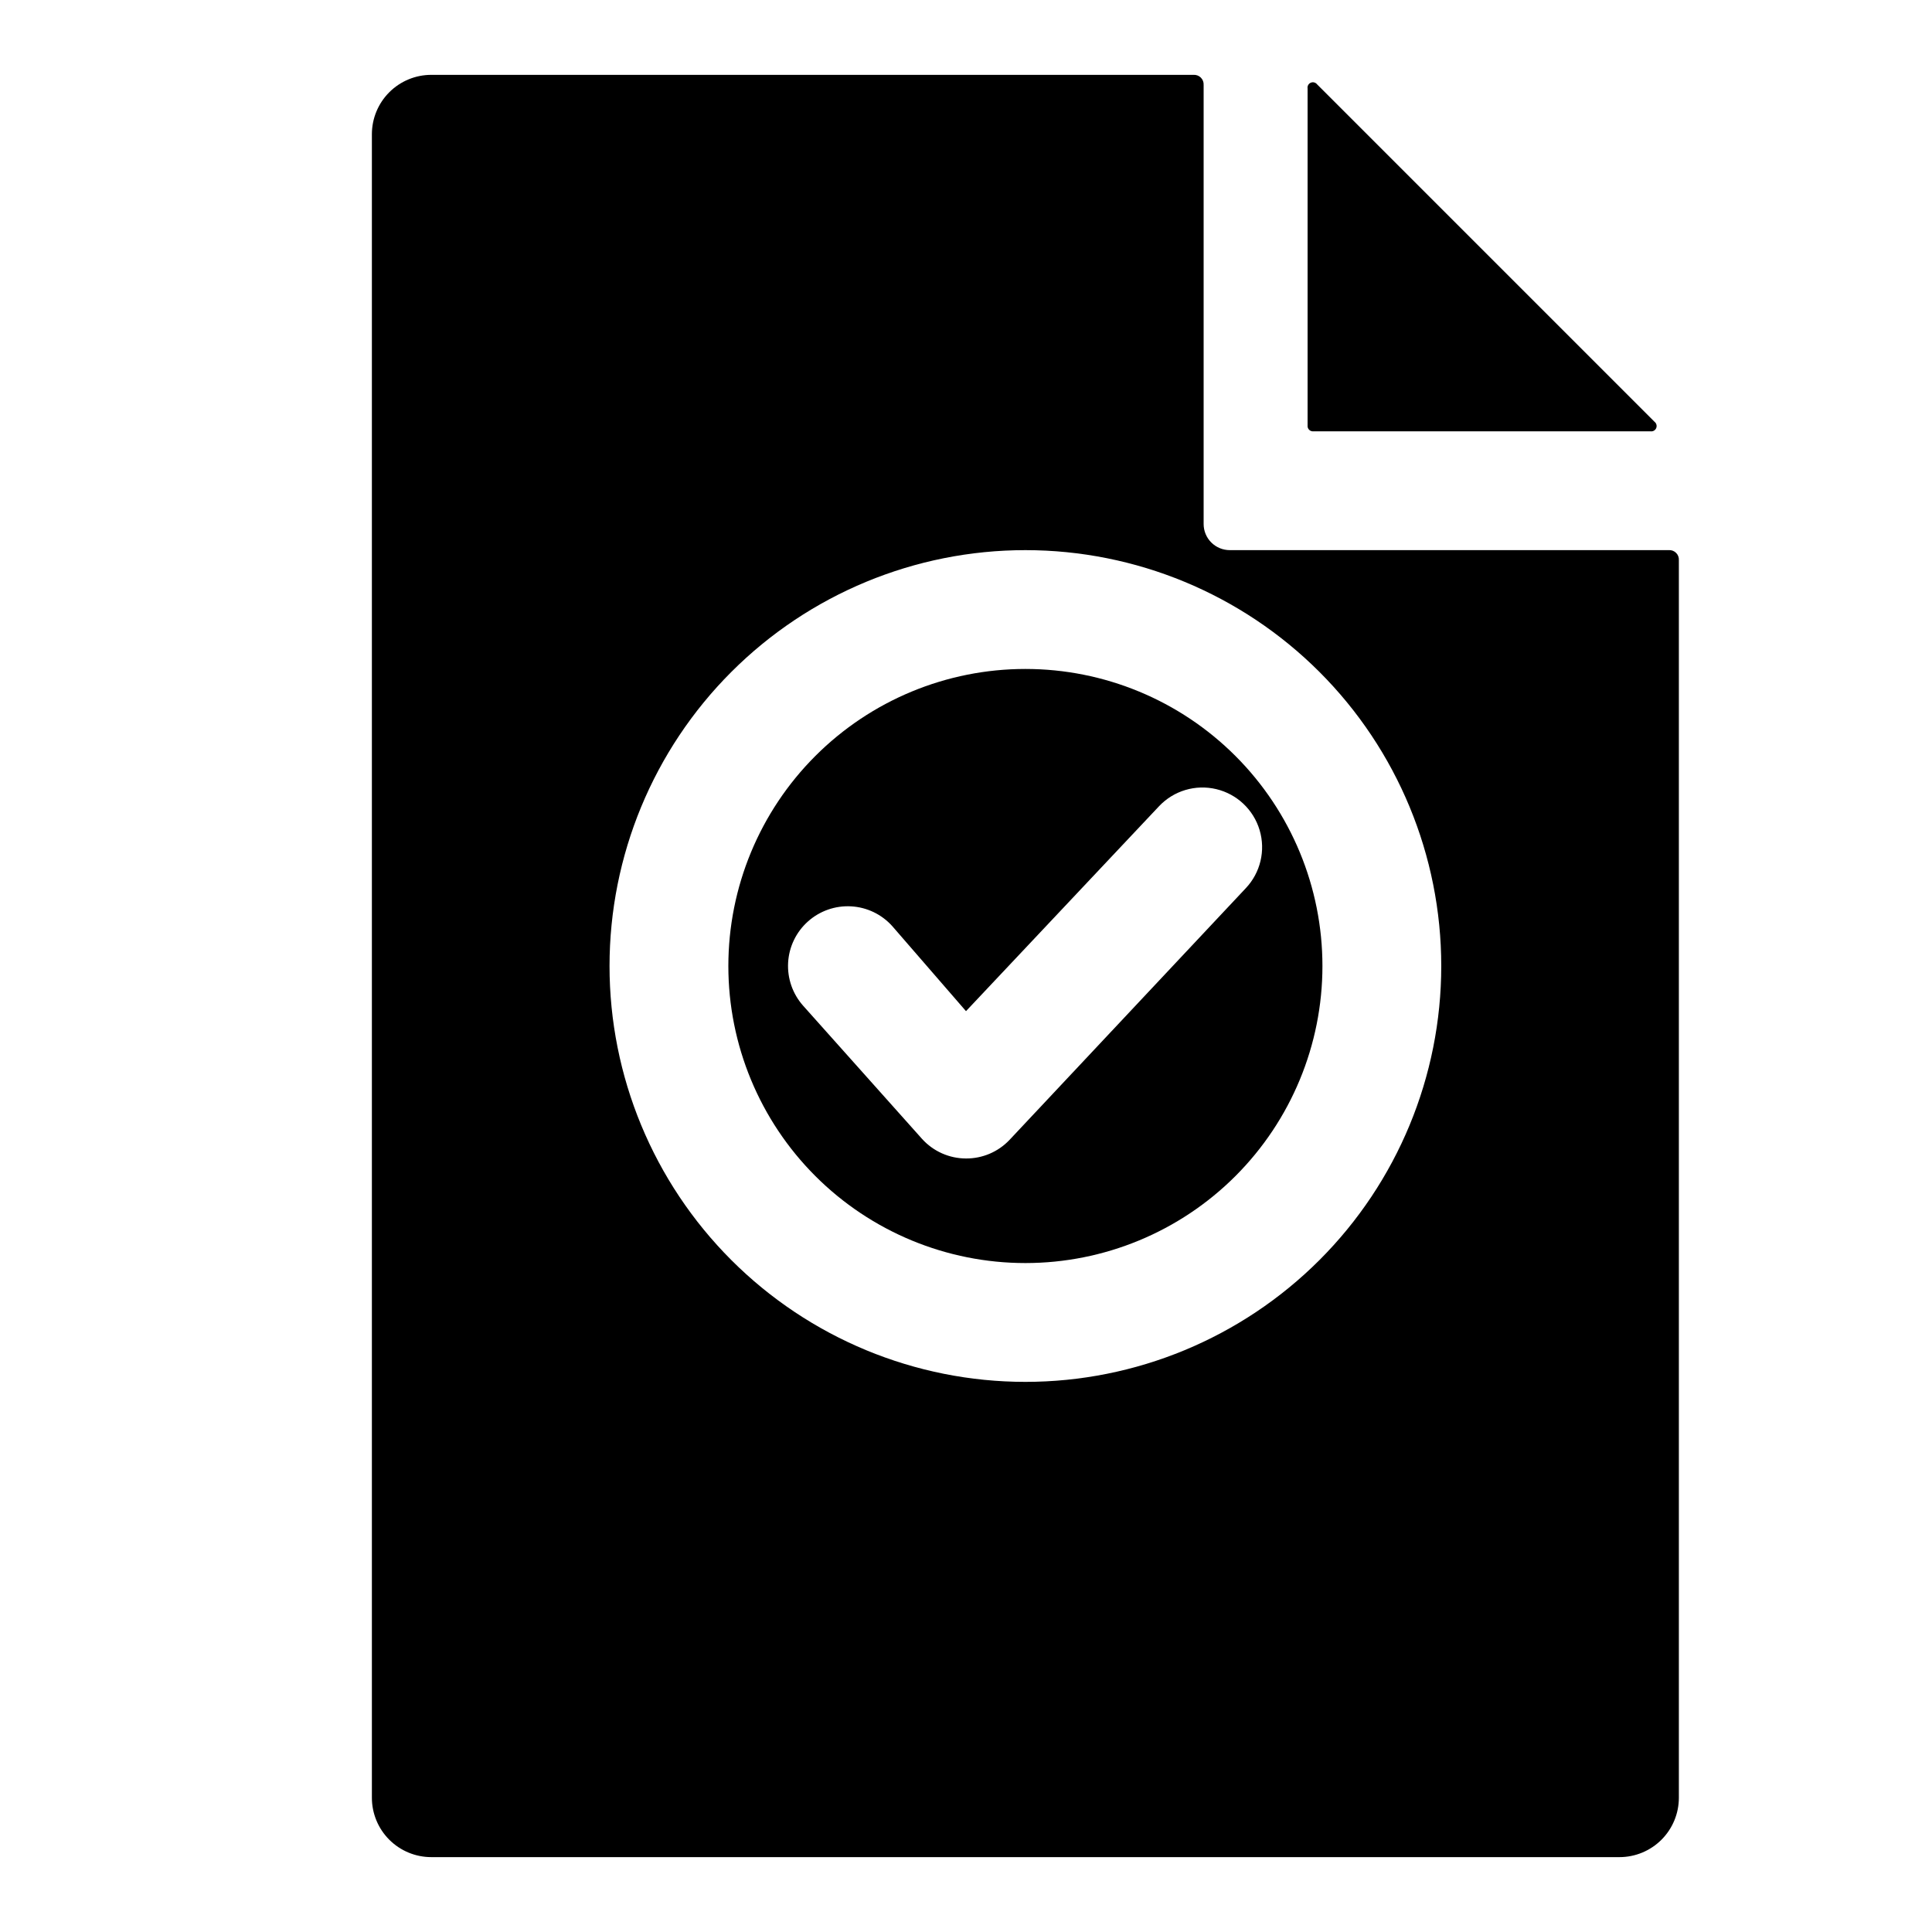
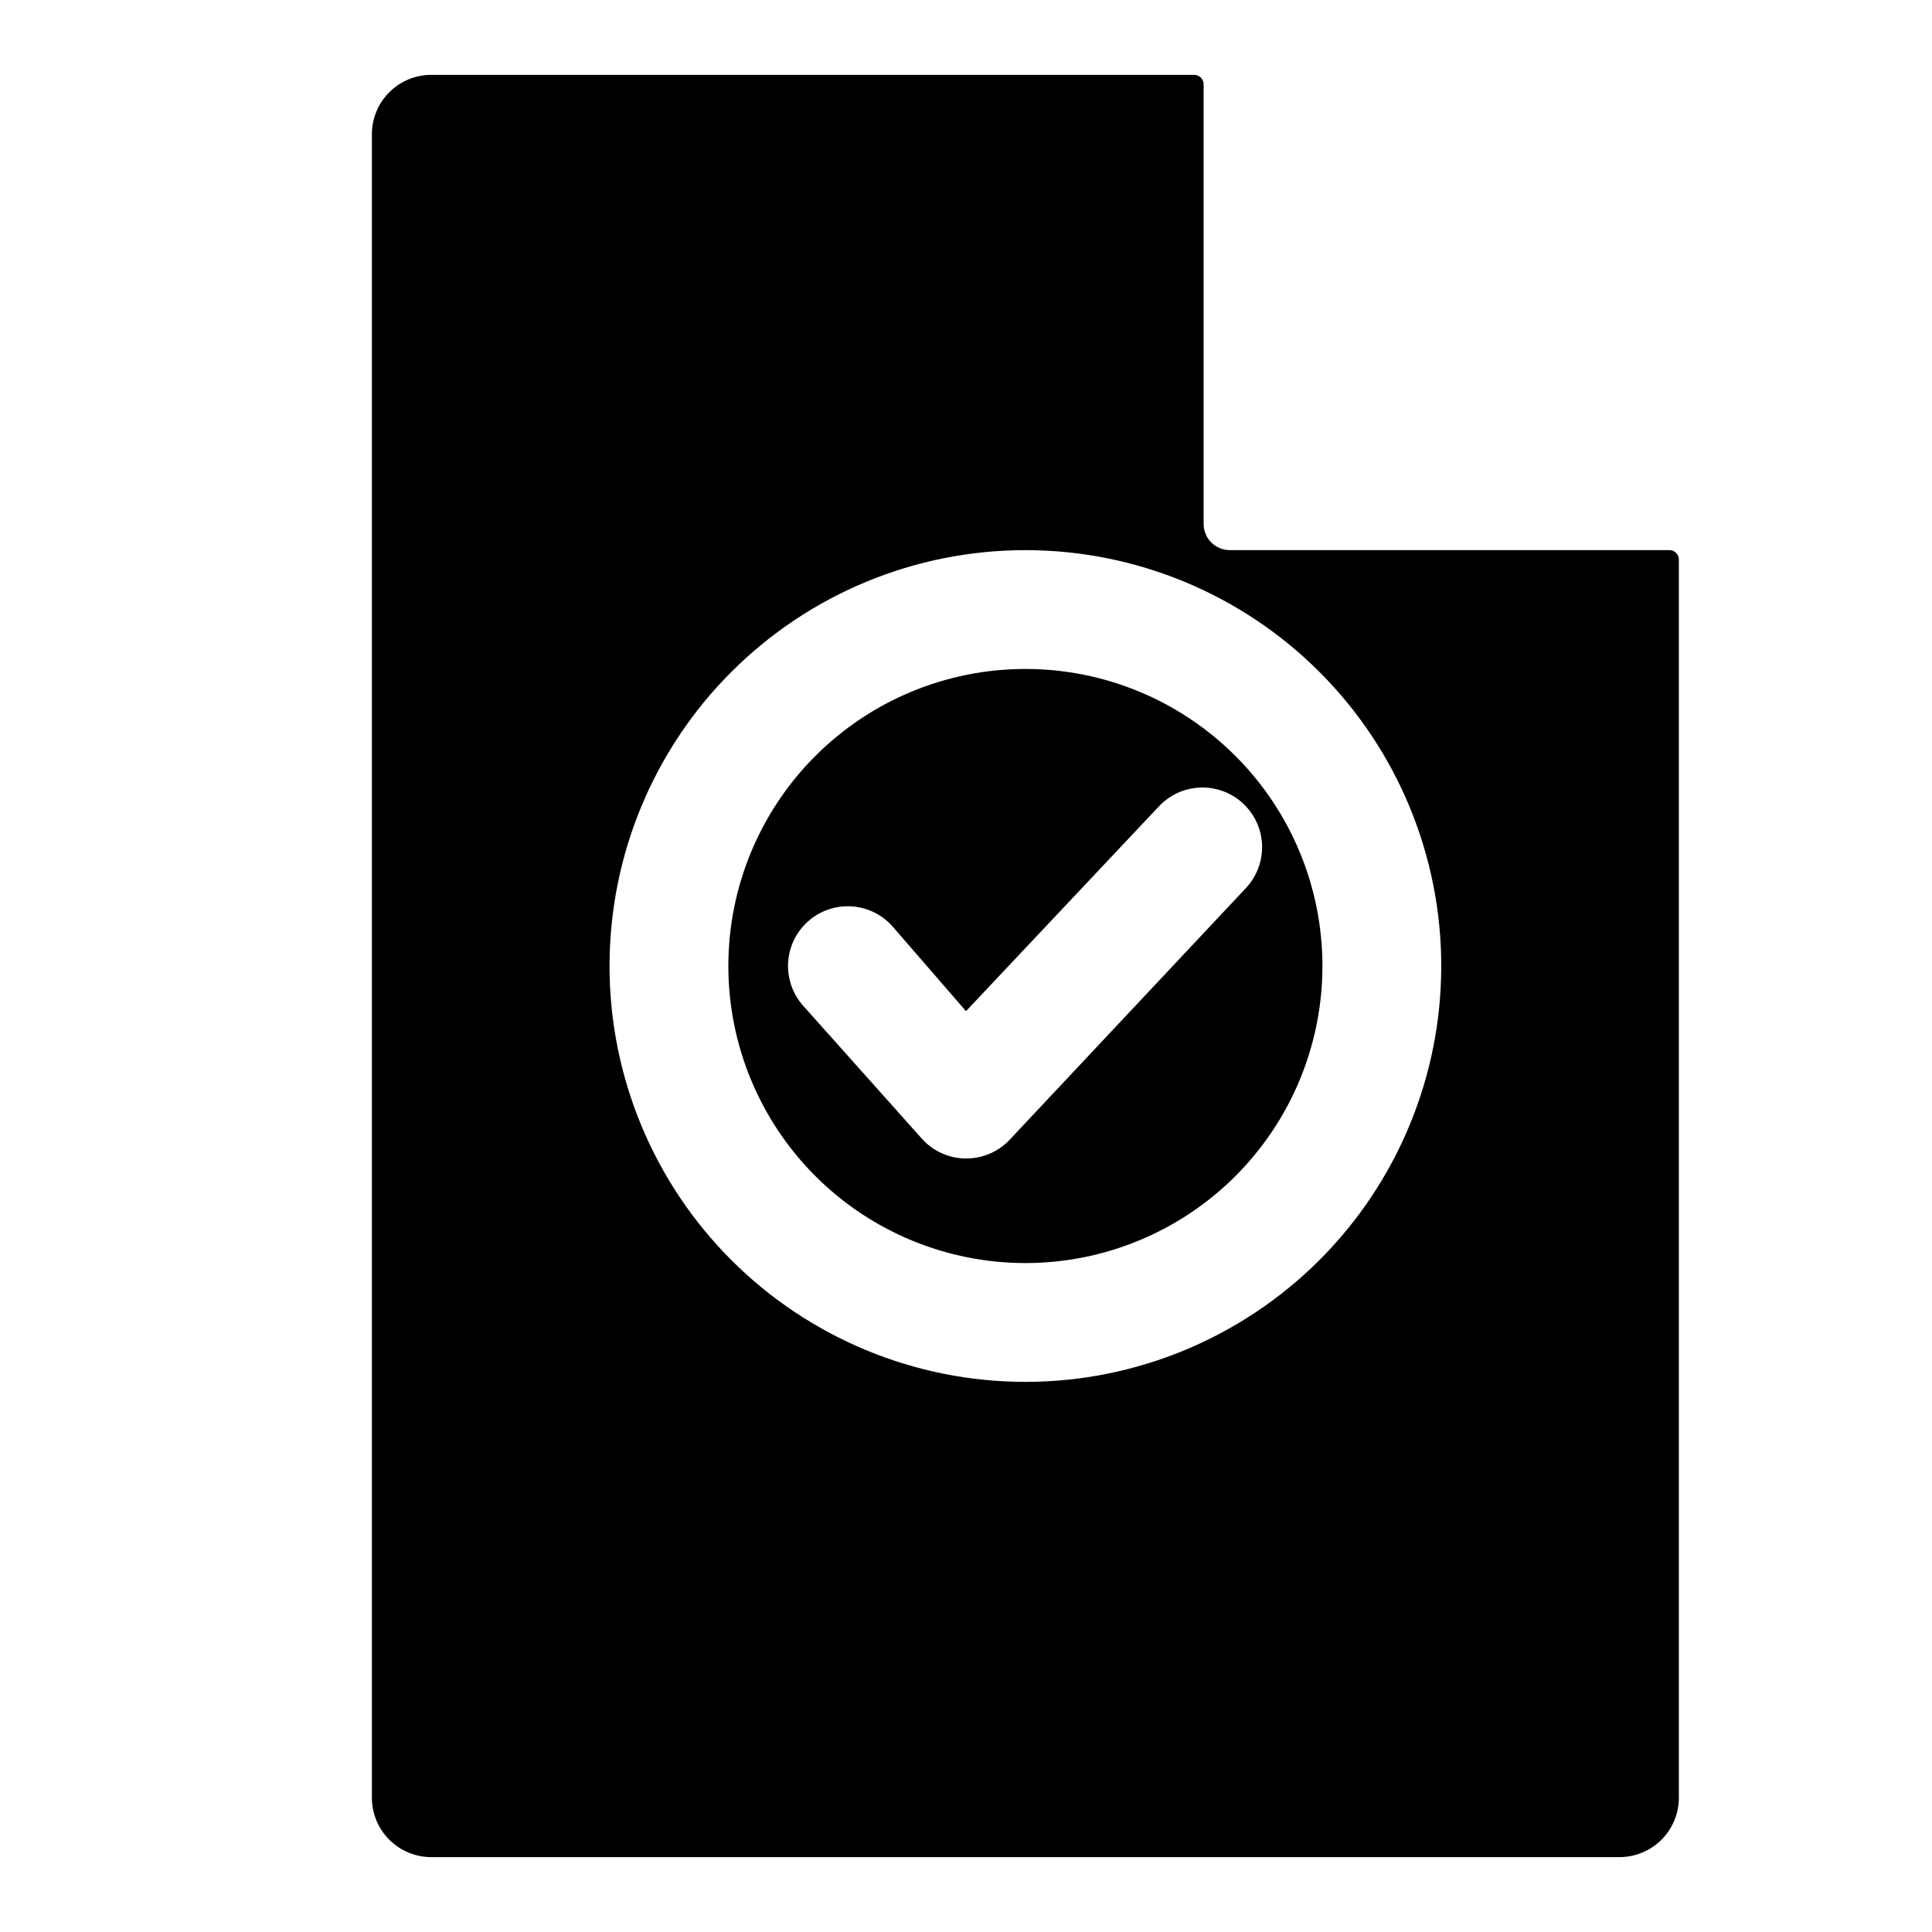
<svg xmlns="http://www.w3.org/2000/svg" fill="#000000" width="800px" height="800px" version="1.1" viewBox="144 144 512 512">
  <g>
    <path d="m415.74 321.28c-20.879 0-40.898 8.293-55.664 23.059-14.762 14.762-23.055 34.785-23.055 55.664 0 20.875 8.293 40.898 23.055 55.664 14.766 14.762 34.785 23.055 55.664 23.055 20.879 0 40.902-8.293 55.664-23.055 14.762-14.766 23.055-34.789 23.055-55.664 0-20.879-8.293-40.902-23.055-55.664-14.762-14.766-34.785-23.059-55.664-23.059zm-4.25 124.85c-2.996 3.141-7.152 4.906-11.492 4.879-4.445-0.008-8.676-1.895-11.652-5.195l-31.488-35.266c-2.797-3.133-4.234-7.246-4-11.438 0.234-4.195 2.129-8.121 5.262-10.918 3.129-2.797 7.246-4.238 11.438-4 4.191 0.234 8.121 2.125 10.918 5.258l19.523 22.516 51.168-54.316c3.879-4.109 9.656-5.832 15.152-4.523 5.496 1.309 9.879 5.449 11.492 10.863 1.617 5.414 0.223 11.281-3.66 15.387z" />
    <path d="m586.25 289.79h-116.35c-1.836 0-3.598-0.73-4.898-2.027-1.301-1.301-2.027-3.062-2.027-4.898v-116.35c0.047-0.723-0.223-1.434-0.734-1.945-0.512-0.512-1.223-0.781-1.945-0.734h-202c-4.176 0-8.18 1.66-11.133 4.613s-4.609 6.957-4.609 11.133v440.83c0 4.176 1.656 8.18 4.609 11.133s6.957 4.613 11.133 4.613h314.88c4.176 0 8.18-1.66 11.133-4.613s4.609-6.957 4.609-11.133v-327.95c0.047-0.723-0.219-1.43-0.73-1.941-0.512-0.512-1.223-0.781-1.945-0.734zm-170.51 220.42c-29.23 0-57.262-11.613-77.93-32.281s-32.277-48.699-32.277-77.926c0-29.23 11.609-57.262 32.277-77.93 20.668-20.668 48.699-32.281 77.93-32.281 29.23 0 57.262 11.613 77.93 32.281 20.668 20.668 32.277 48.699 32.277 77.93 0 29.227-11.609 57.258-32.277 77.926s-48.699 32.281-77.93 32.281z" />
-     <path d="m581.37 258.3h-89.27c-0.43 0.051-0.863-0.098-1.168-0.402-0.309-0.309-0.457-0.738-0.406-1.172v-89.27c-0.109-0.641 0.234-1.273 0.828-1.531 0.598-0.262 1.293-0.082 1.691 0.43l89.426 89.426c0.516 0.398 0.691 1.098 0.434 1.691-0.262 0.598-0.895 0.938-1.535 0.828z" />
  </g>
</svg>